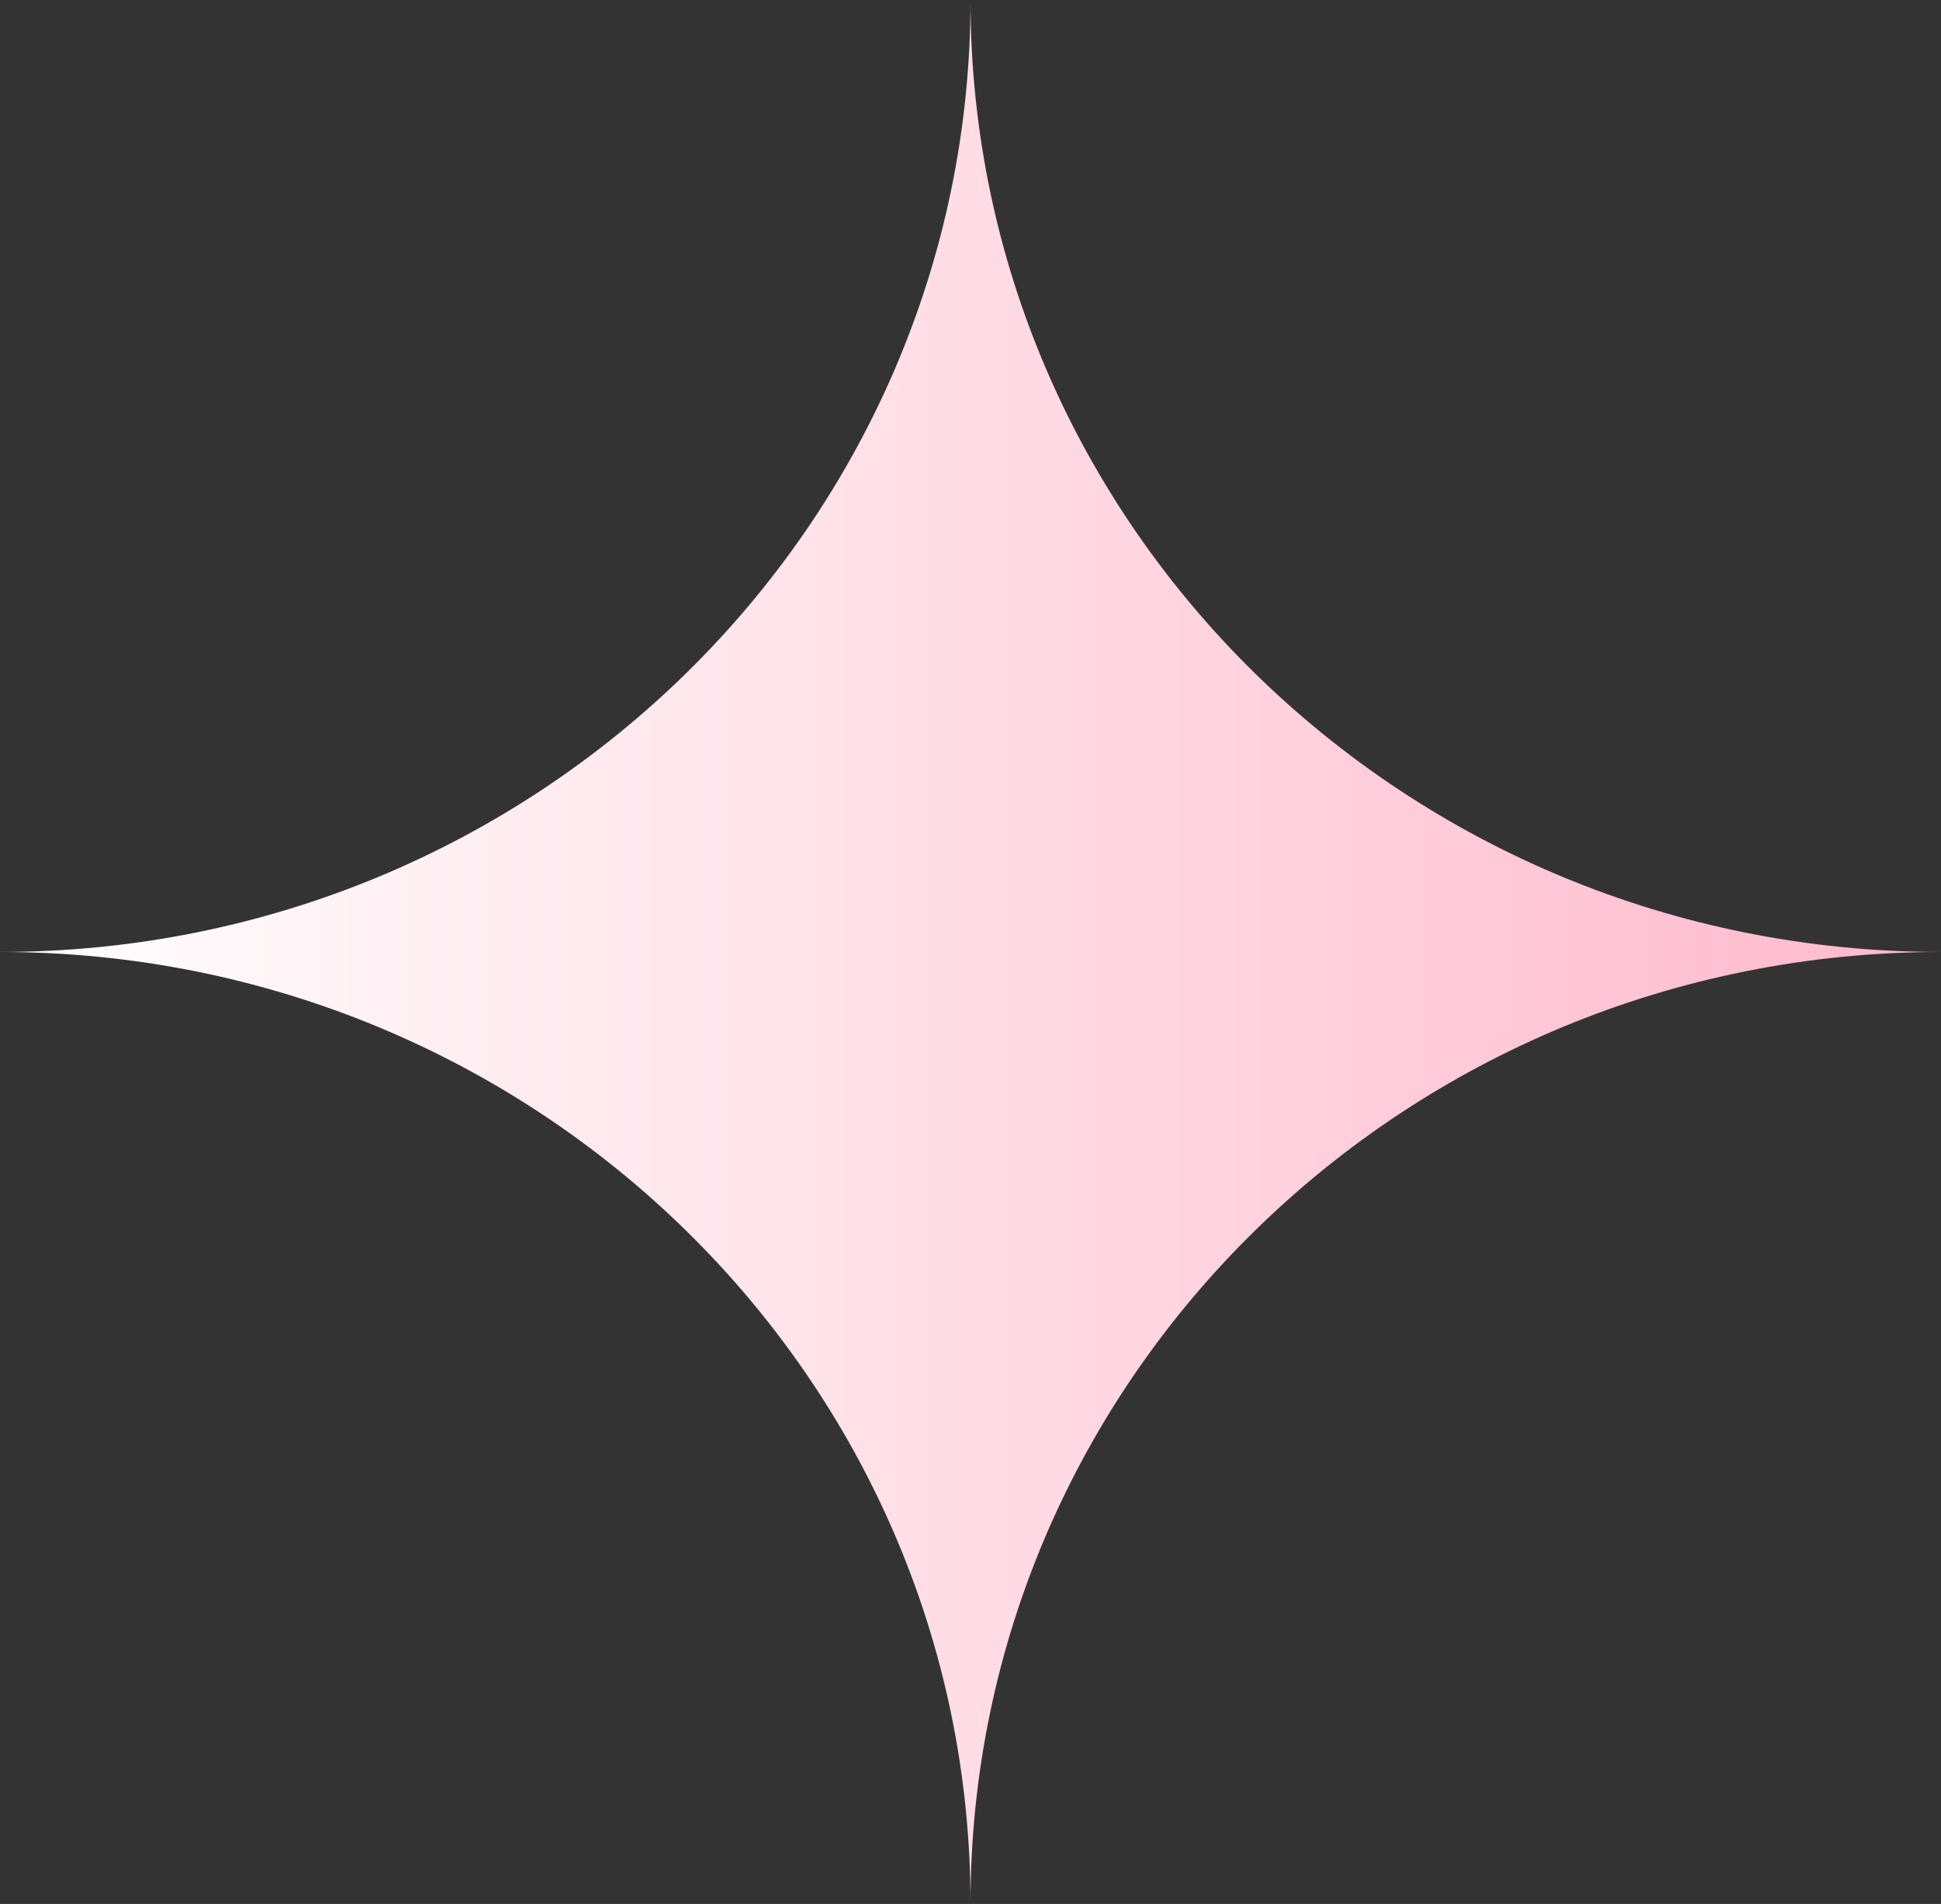
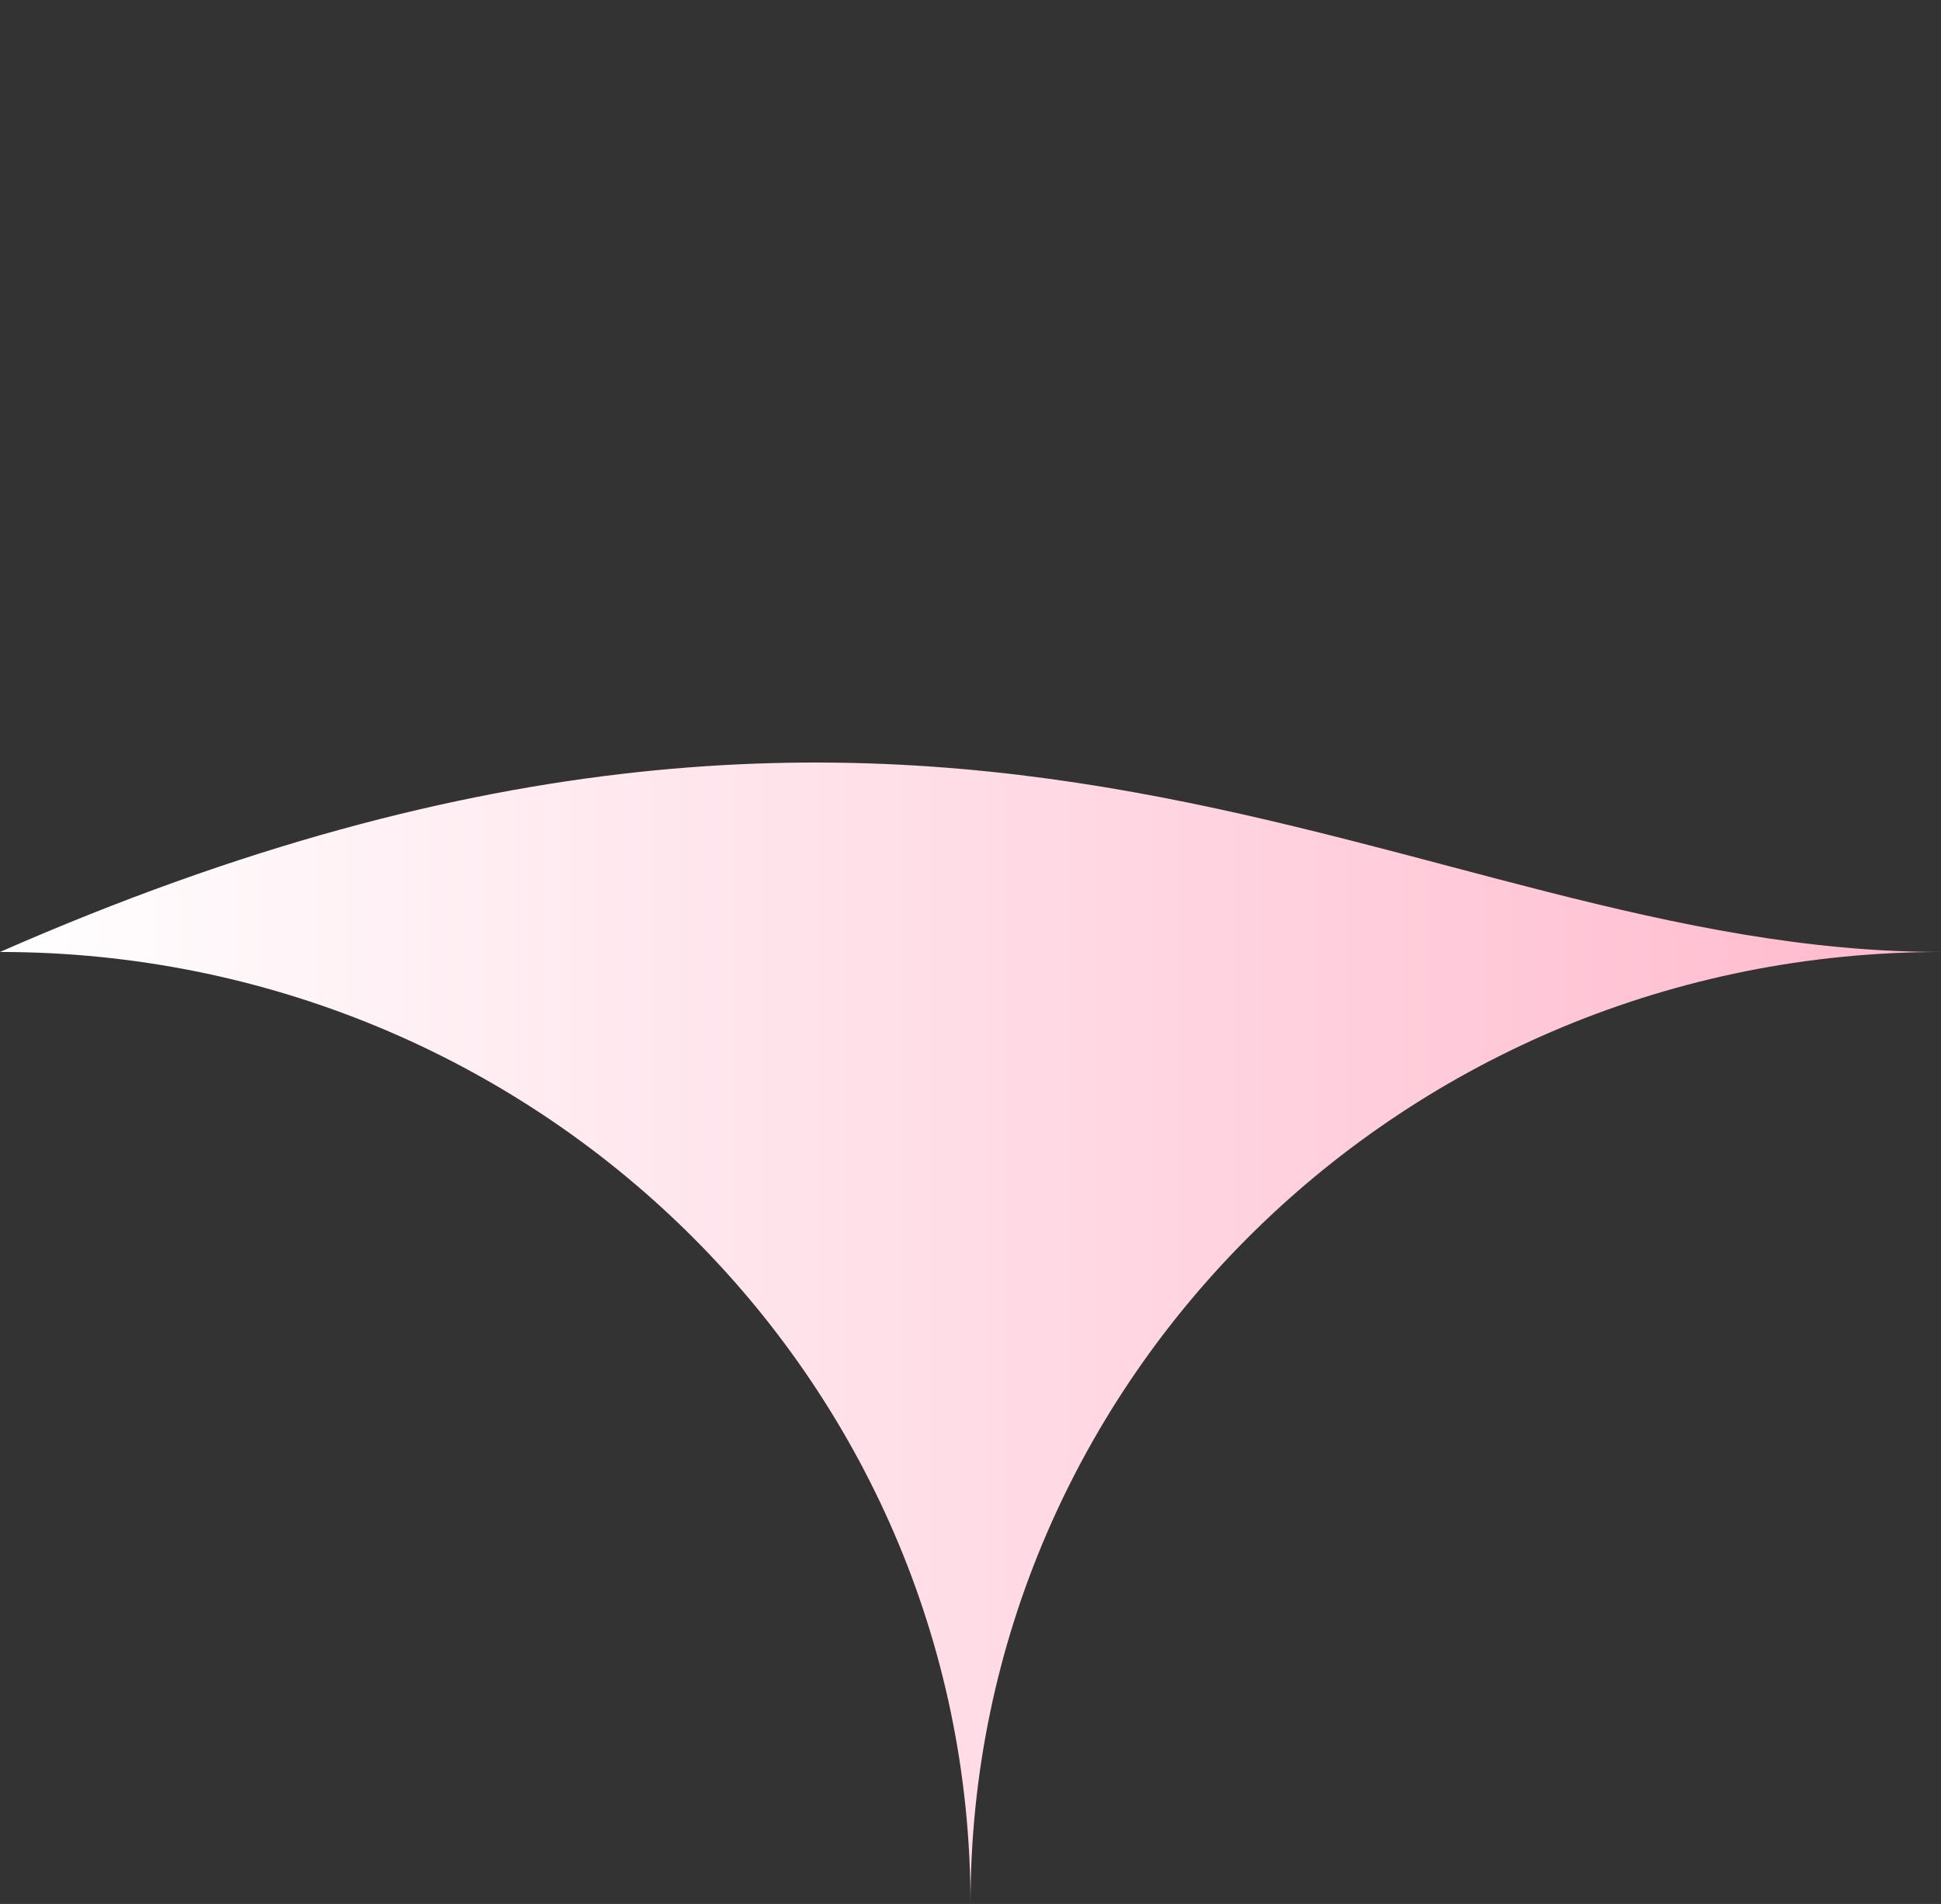
<svg xmlns="http://www.w3.org/2000/svg" width="52" height="51" viewBox="0 0 52 51" fill="none">
  <rect x="0" y="0" width="52" height="51" fill="#333333" stroke="none" />
-   <path d="M26 51C26 36.917 14.359 25.5 0 25.5C14.359 25.5 26 14.083 26 0C26 14.083 37.641 25.5 52 25.5C37.641 25.5 26 36.917 26 51Z" fill="url(#paint0_linear_9216_71141)" />
+   <path d="M26 51C26 36.917 14.359 25.5 0 25.5C26 14.083 37.641 25.5 52 25.5C37.641 25.5 26 36.917 26 51Z" fill="url(#paint0_linear_9216_71141)" />
  <defs>
    <linearGradient id="paint0_linear_9216_71141" x1="0" y1="25.5" x2="52" y2="25.5" gradientUnits="userSpaceOnUse">
      <stop stop-color="white" />
      <stop offset="1" stop-color="#FFB9CD" />
    </linearGradient>
  </defs>
</svg>